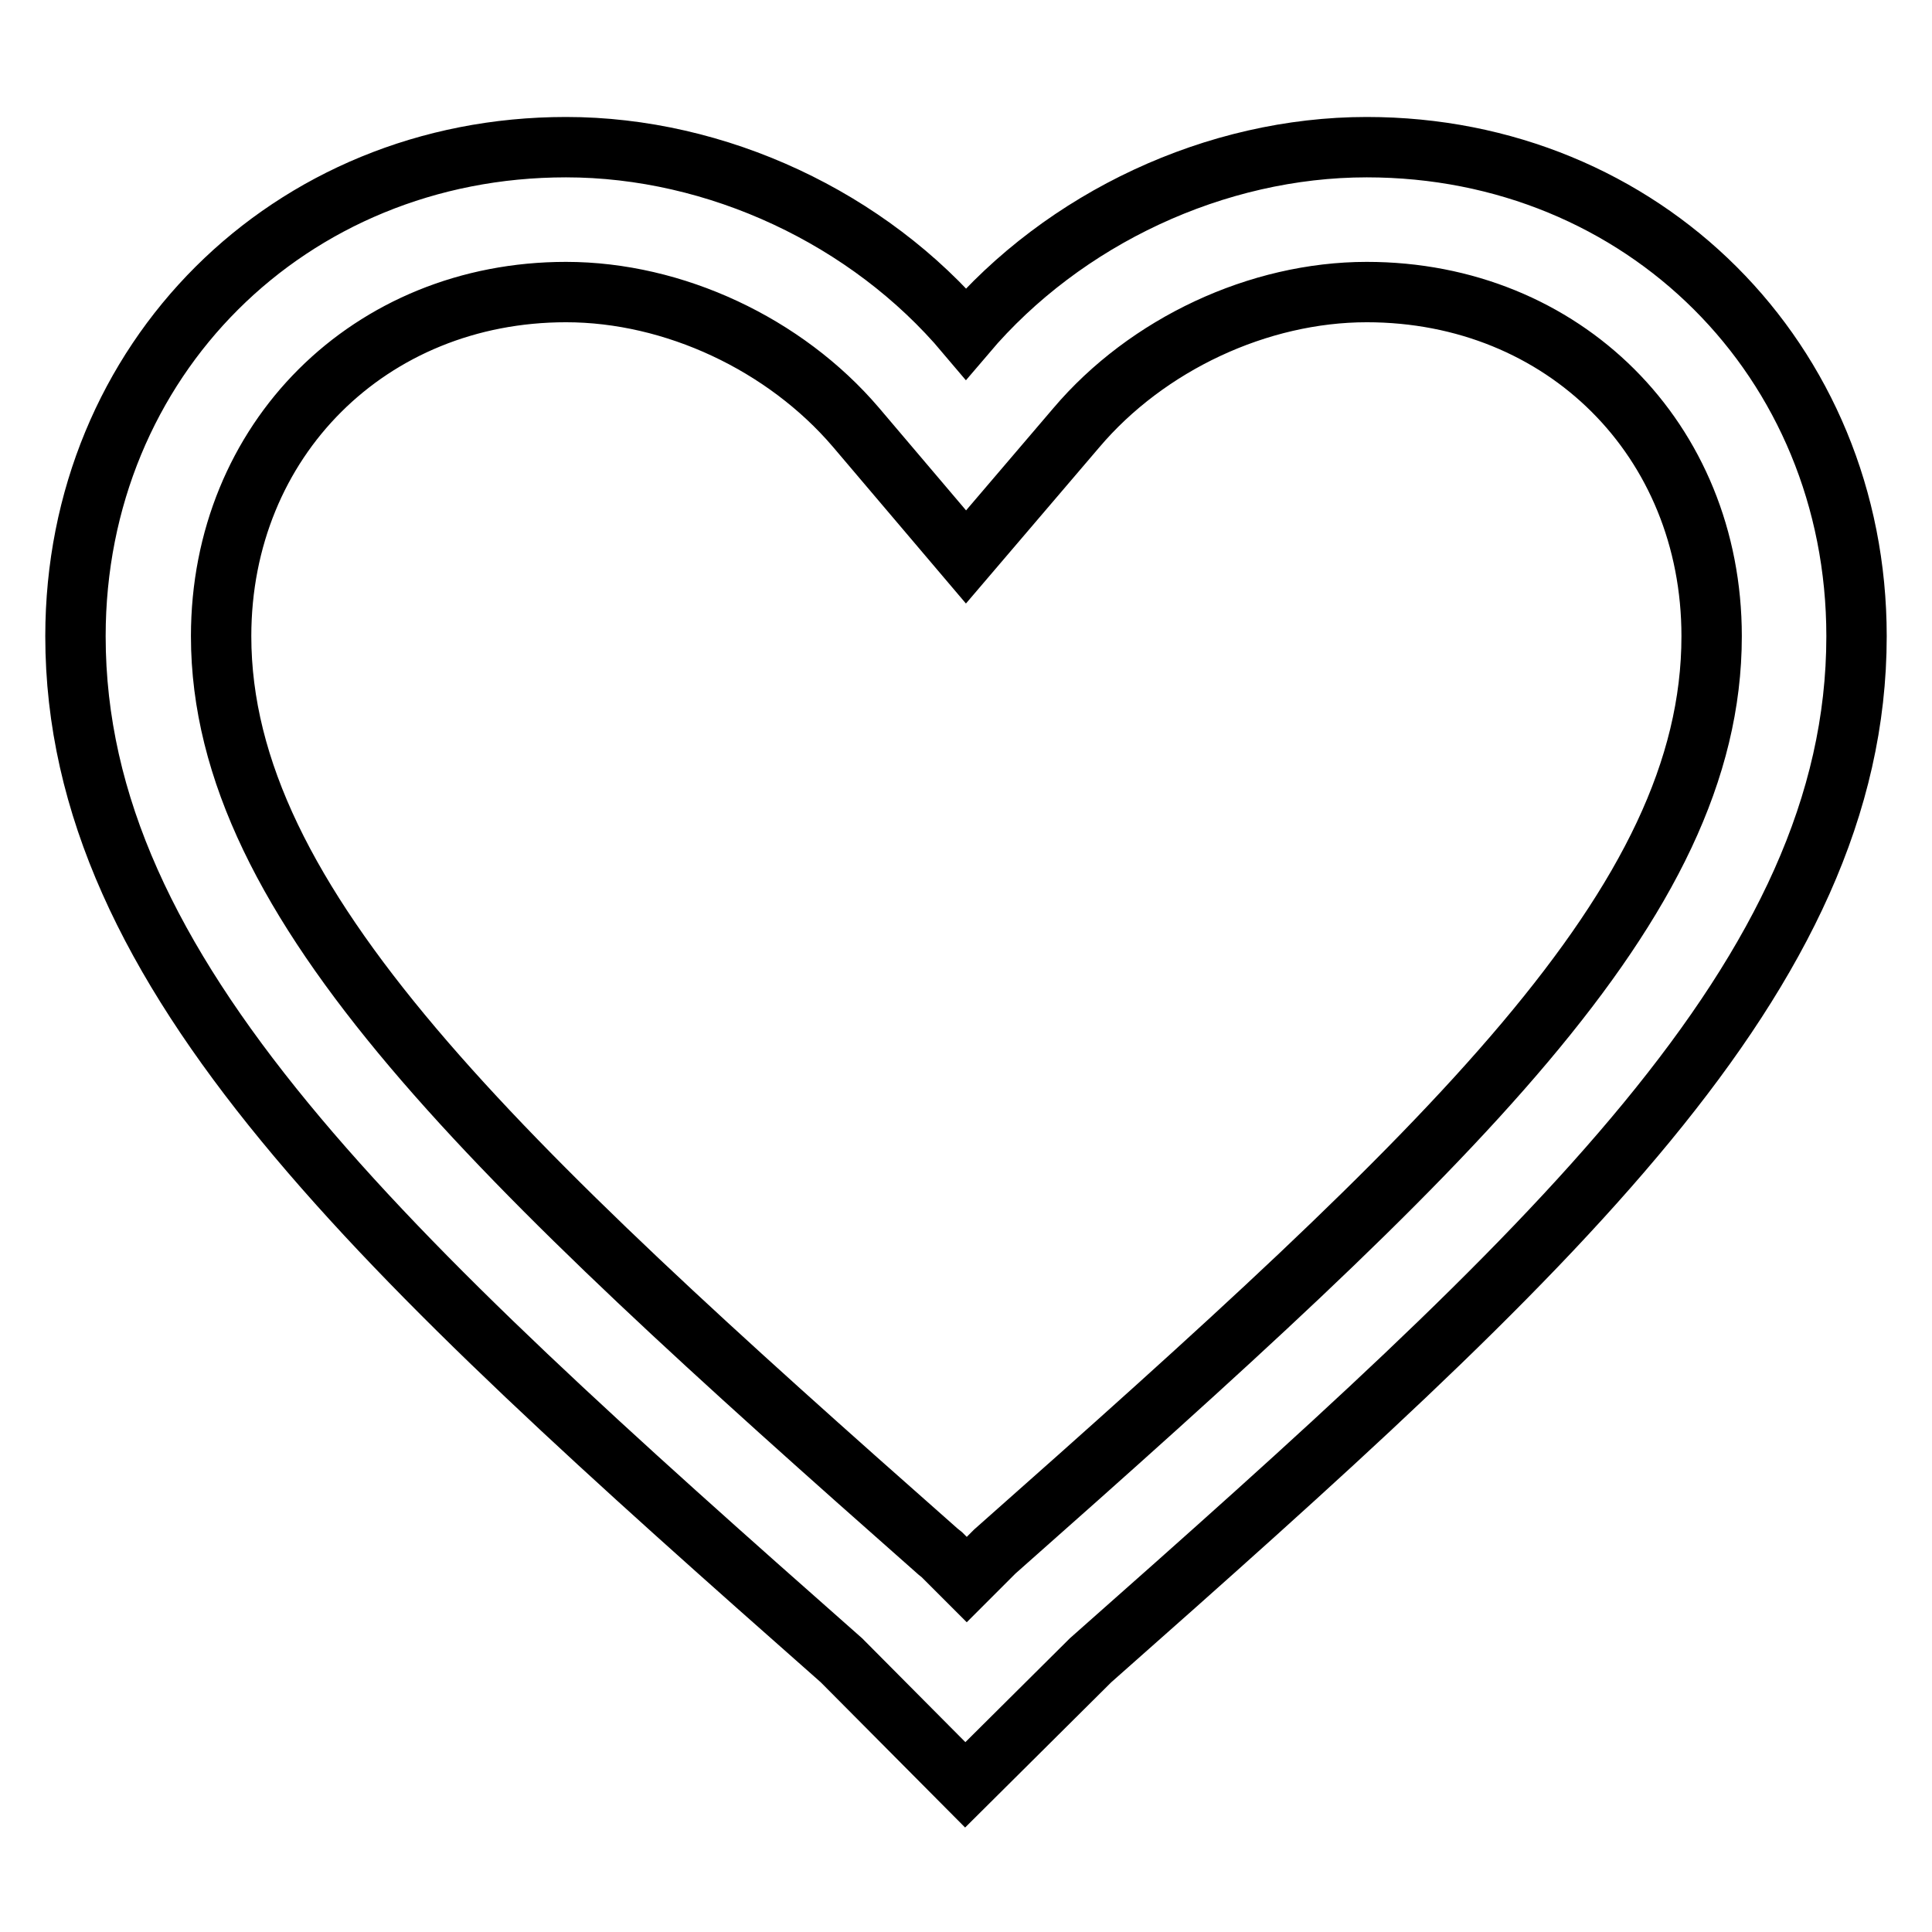
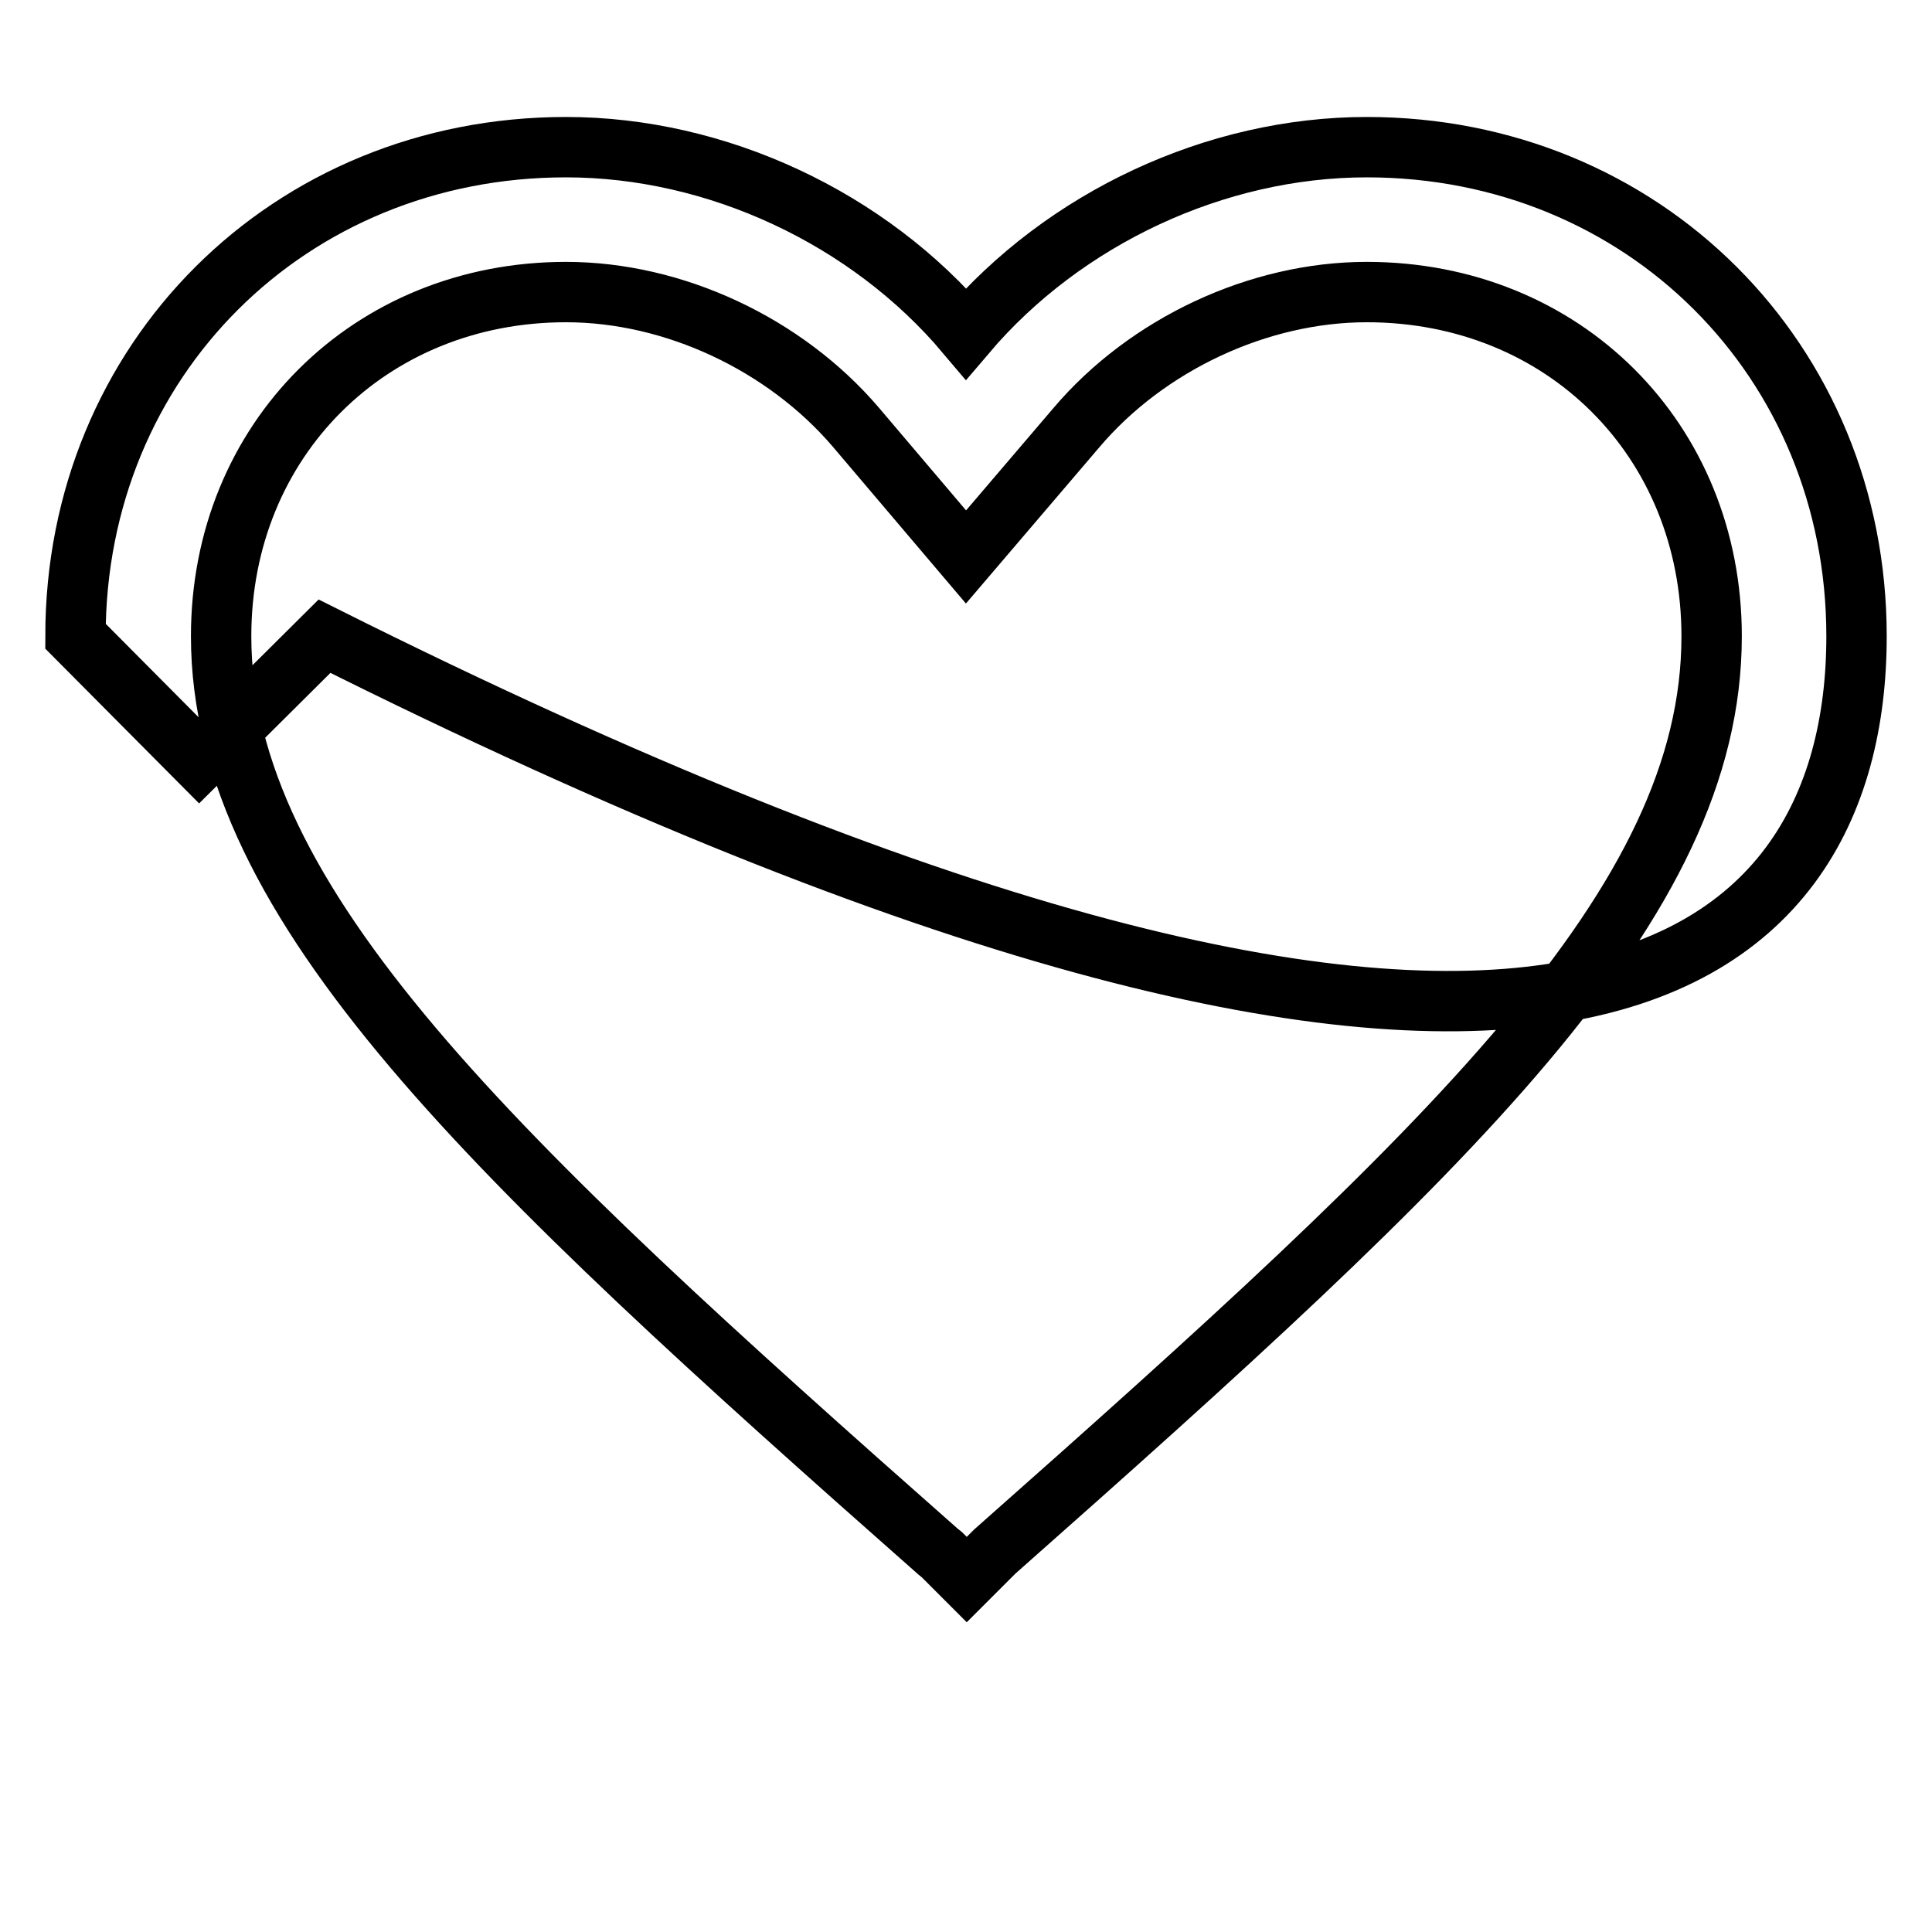
<svg xmlns="http://www.w3.org/2000/svg" version="1.1" x="0px" y="0px" viewBox="0 0 256 256" enable-background="new 0 0 256 256" xml:space="preserve">
  <g>
-     <path stroke-width="8" fill-opacity="0" stroke="#000000" d="M181.1,38.7c26.1,0,45.7,19.6,45.7,45.6c0,35.5-34.3,67.6-95,121.3l-0.4,0.4l-0.4,0.4l-2.9,2.9l-2.9-2.9 l-0.4-0.4l-0.5-0.4c-58.9-52-95-85.7-95-121.3c0-26,19.7-45.6,45.7-45.6c14.3,0,29,6.9,38.4,17.9l14.6,17.2l14.6-17.1 C152,45.6,166.8,38.7,181.1,38.7 M181.1,19.5c-20,0-40.1,9.4-53.1,24.7c-12.9-15.3-33-24.7-53-24.7C38.3,19.5,10,47.7,10,84.3 c0,44.9,40.1,81.5,101.5,135.7l16.4,16.5l16.6-16.5C205.8,165.8,246,129.2,246,84.3C246,47.7,217.7,19.5,181.1,19.5L181.1,19.5z" />
+     <path stroke-width="8" fill-opacity="0" stroke="#000000" d="M181.1,38.7c26.1,0,45.7,19.6,45.7,45.6c0,35.5-34.3,67.6-95,121.3l-0.4,0.4l-0.4,0.4l-2.9,2.9l-2.9-2.9 l-0.4-0.4l-0.5-0.4c-58.9-52-95-85.7-95-121.3c0-26,19.7-45.6,45.7-45.6c14.3,0,29,6.9,38.4,17.9l14.6,17.2l14.6-17.1 C152,45.6,166.8,38.7,181.1,38.7 M181.1,19.5c-20,0-40.1,9.4-53.1,24.7c-12.9-15.3-33-24.7-53-24.7C38.3,19.5,10,47.7,10,84.3 l16.4,16.5l16.6-16.5C205.8,165.8,246,129.2,246,84.3C246,47.7,217.7,19.5,181.1,19.5L181.1,19.5z" />
  </g>
</svg>